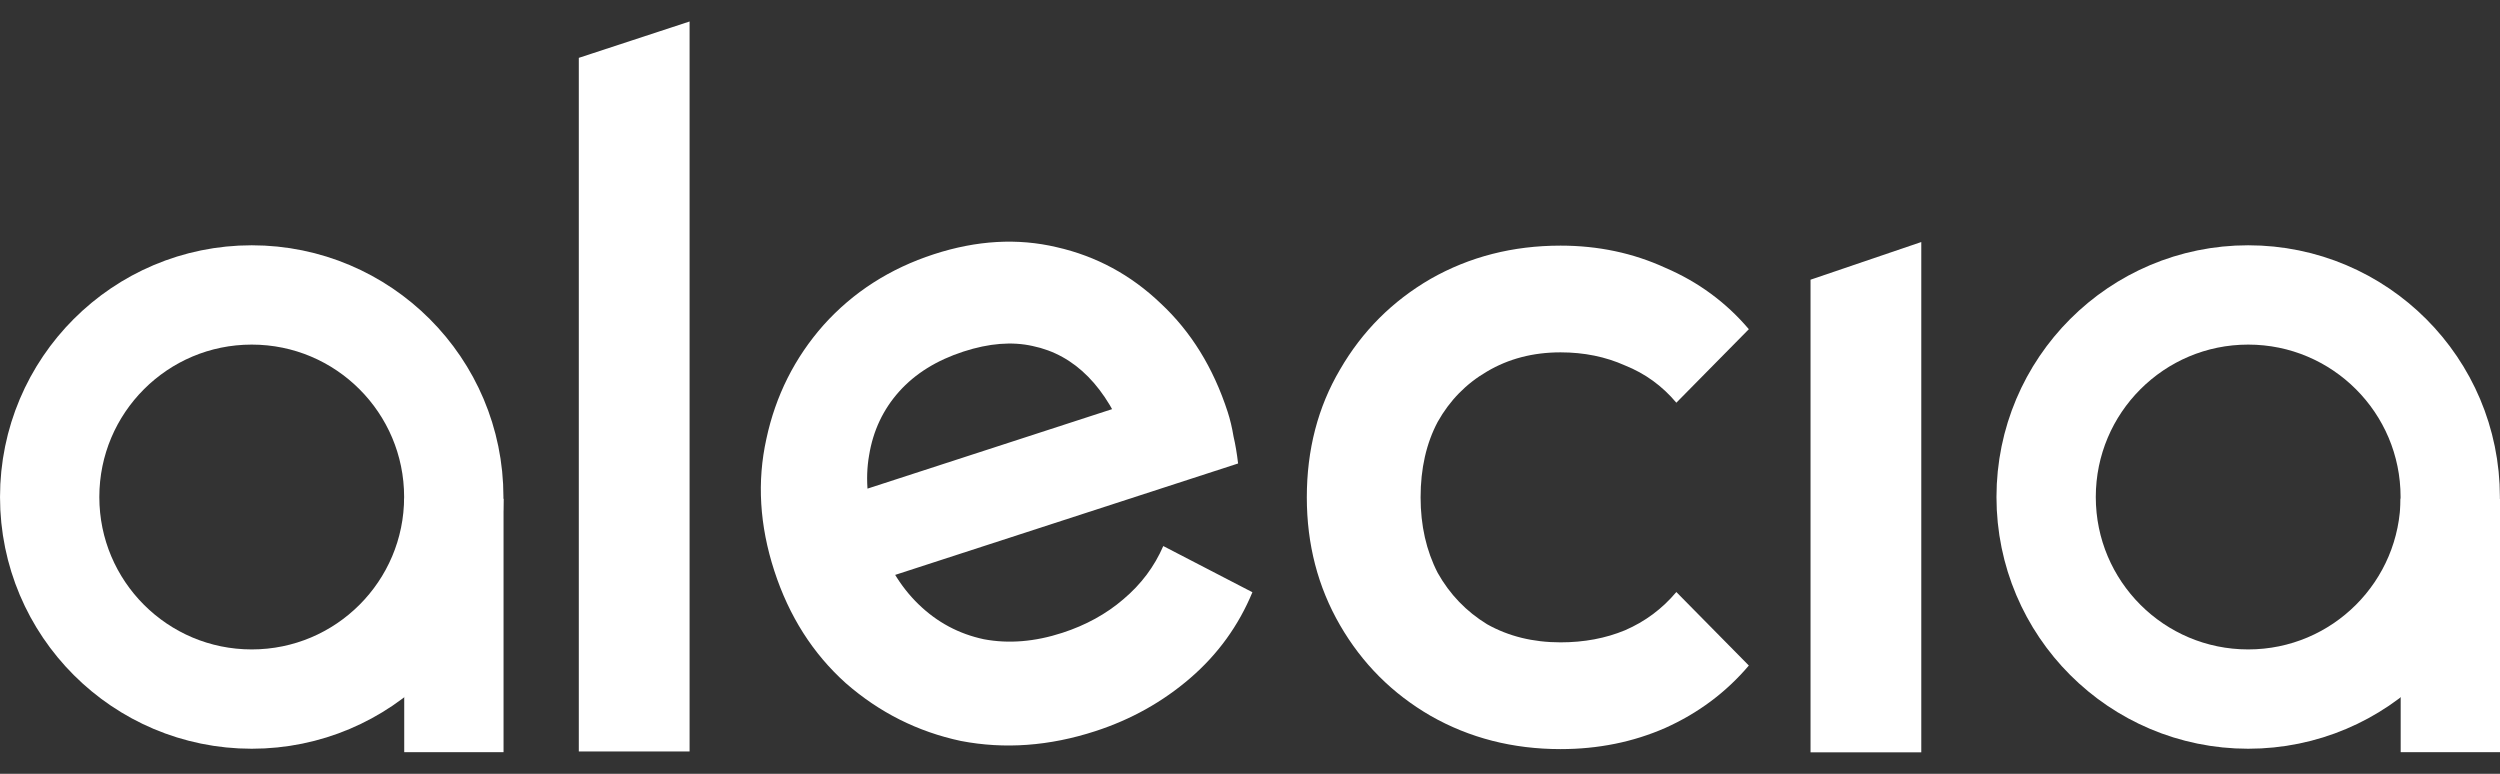
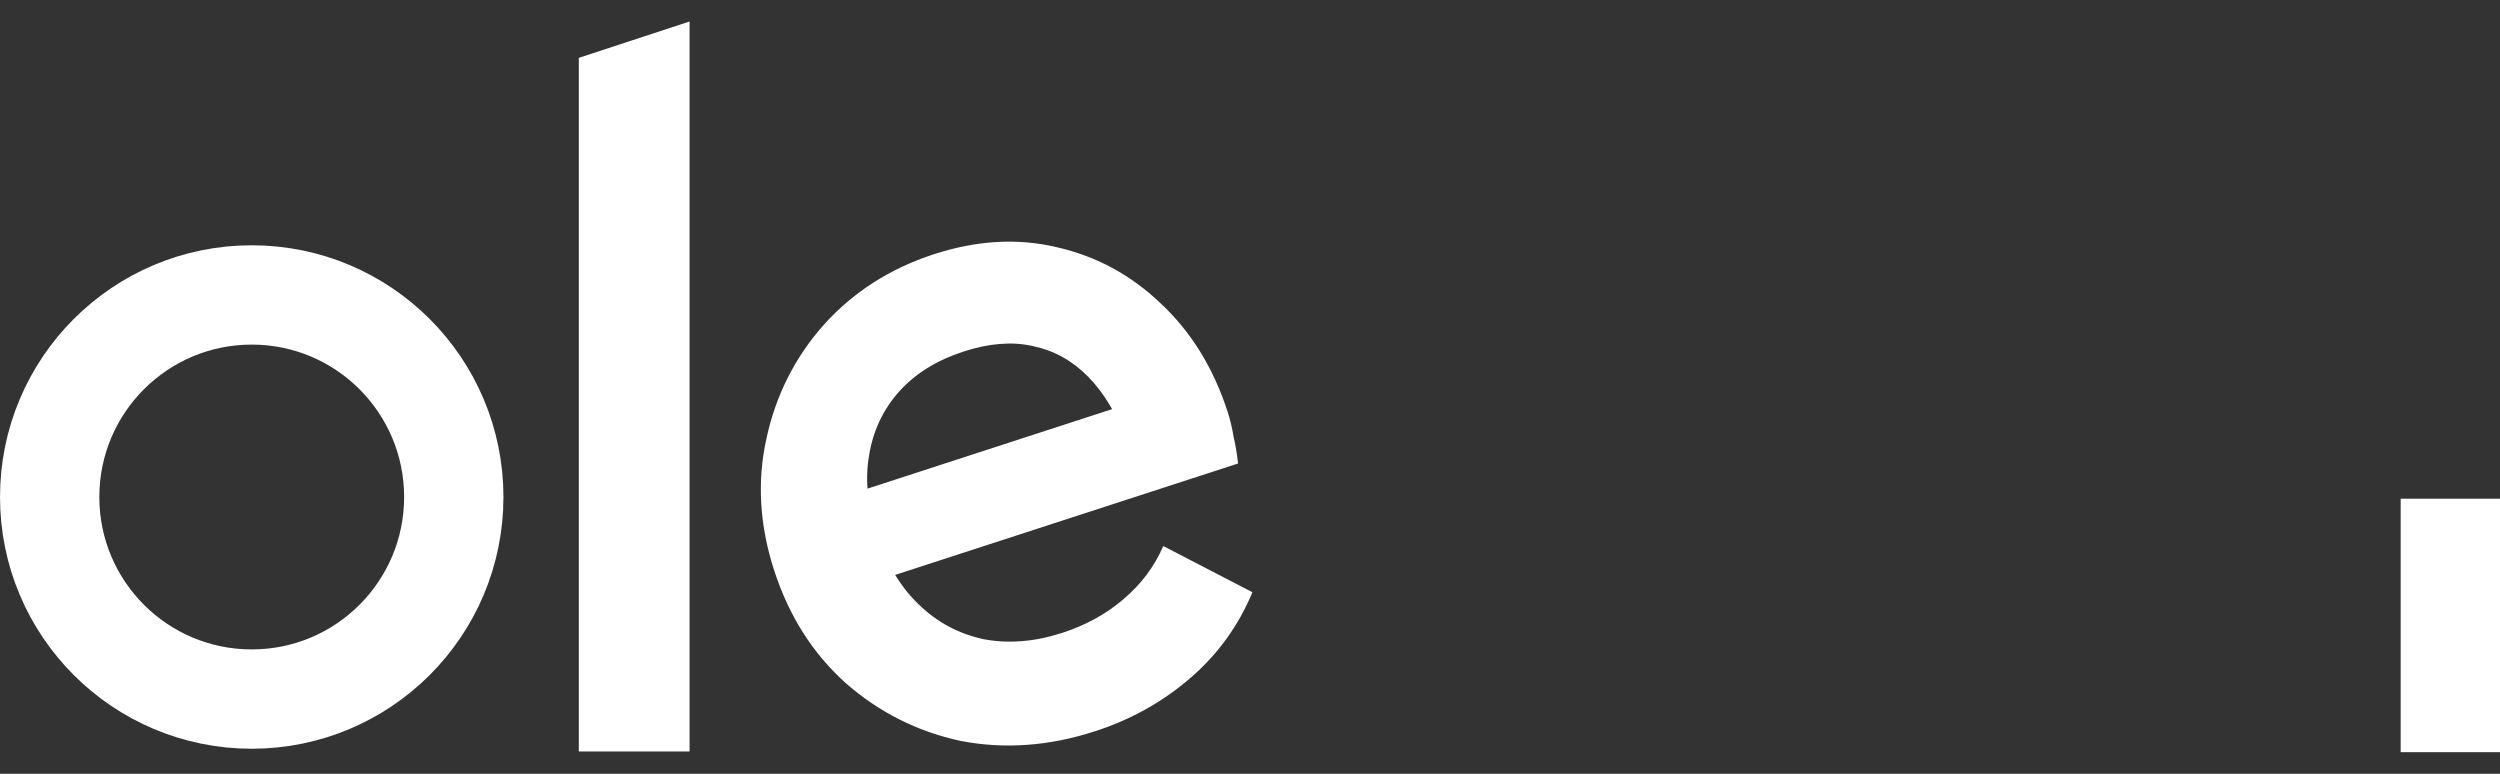
<svg xmlns="http://www.w3.org/2000/svg" width="100%" viewBox="0 0 84 26" fill="none" class="navbar2_logo" style="color: rgb(255, 255, 255);">
  <rect x="0" y="0" width="84" height="26" fill="#333333" stroke="none" />
-   <path d="M52.435 25.17C50.834 25.17 49.379 24.798 48.071 24.053C46.785 23.309 45.77 22.294 45.026 21.008C44.281 19.723 43.909 18.29 43.909 16.711C43.909 15.11 44.281 13.678 45.026 12.415C45.77 11.129 46.785 10.114 48.071 9.369C49.379 8.625 50.834 8.253 52.435 8.253C53.698 8.253 54.871 8.501 55.953 8.997C57.059 9.471 57.995 10.159 58.761 11.061L56.325 13.531C55.852 12.967 55.277 12.55 54.6 12.279C53.946 11.986 53.224 11.839 52.435 11.839C51.51 11.839 50.687 12.054 49.965 12.482C49.266 12.888 48.713 13.452 48.307 14.174C47.924 14.896 47.732 15.742 47.732 16.711C47.732 17.659 47.924 18.505 48.307 19.249C48.713 19.971 49.266 20.546 49.965 20.974C50.687 21.38 51.51 21.583 52.435 21.583C53.224 21.583 53.946 21.448 54.6 21.177C55.277 20.884 55.852 20.456 56.325 19.892L58.761 22.362C57.995 23.264 57.059 23.963 55.953 24.459C54.871 24.933 53.698 25.17 52.435 25.17Z" fill="currentColor" />
  <path d="M36.803 24.567C35.258 25.069 33.752 25.179 32.285 24.896C30.832 24.586 29.543 23.938 28.416 22.952C27.311 21.959 26.511 20.701 26.016 19.178C25.521 17.655 25.433 16.178 25.75 14.747C26.061 13.294 26.702 12.018 27.673 10.92C28.666 9.815 29.902 9.022 31.382 8.541C32.819 8.074 34.193 7.995 35.503 8.305C36.834 8.607 37.999 9.237 38.998 10.193C40.018 11.142 40.768 12.357 41.249 13.837C41.333 14.095 41.398 14.37 41.446 14.663C41.508 14.927 41.56 15.231 41.6 15.573L28.922 19.692L27.981 16.797L38.825 13.273L37.882 14.86C37.532 13.93 37.092 13.196 36.561 12.657C36.03 12.118 35.409 11.774 34.697 11.626C34.006 11.471 33.232 11.533 32.374 11.812C31.473 12.105 30.753 12.552 30.213 13.154C29.674 13.756 29.336 14.471 29.202 15.297C29.06 16.102 29.146 16.987 29.46 17.953C29.773 18.918 30.242 19.703 30.865 20.306C31.488 20.91 32.22 21.301 33.06 21.479C33.893 21.635 34.771 21.563 35.694 21.263C36.487 21.005 37.171 20.629 37.746 20.134C38.342 19.632 38.788 19.036 39.086 18.347L42.081 19.899C41.615 21.023 40.92 21.984 39.994 22.783C39.068 23.582 38.004 24.177 36.803 24.567Z" fill="currentColor" />
  <path d="M19.448 25.249V1.944L23.17 0.722V25.249H19.448Z" fill="currentColor" />
-   <path d="M60.834 25.279V9.398L64.555 8.132V25.279H60.834Z" fill="currentColor" />
  <path d="M15.247 16.7C15.247 20.45 12.208 23.489 8.458 23.489C4.708 23.489 1.669 20.45 1.669 16.7C1.669 12.95 4.708 9.91 8.458 9.91C12.208 9.91 15.247 12.95 15.247 16.7Z" stroke="currentColor" stroke-width="3.337" />
-   <rect x="13.582" y="16.757" width="3.337" height="8.516" fill="currentColor" />
-   <path d="M82.328 16.7C82.328 20.45 79.289 23.489 75.539 23.489C71.79 23.489 68.75 20.45 68.75 16.7C68.75 12.95 71.79 9.91 75.539 9.91C79.289 9.91 82.328 12.95 82.328 16.7Z" stroke="currentColor" stroke-width="3.337" />
  <rect x="80.663" y="16.757" width="3.337" height="8.516" fill="currentColor" />
</svg>